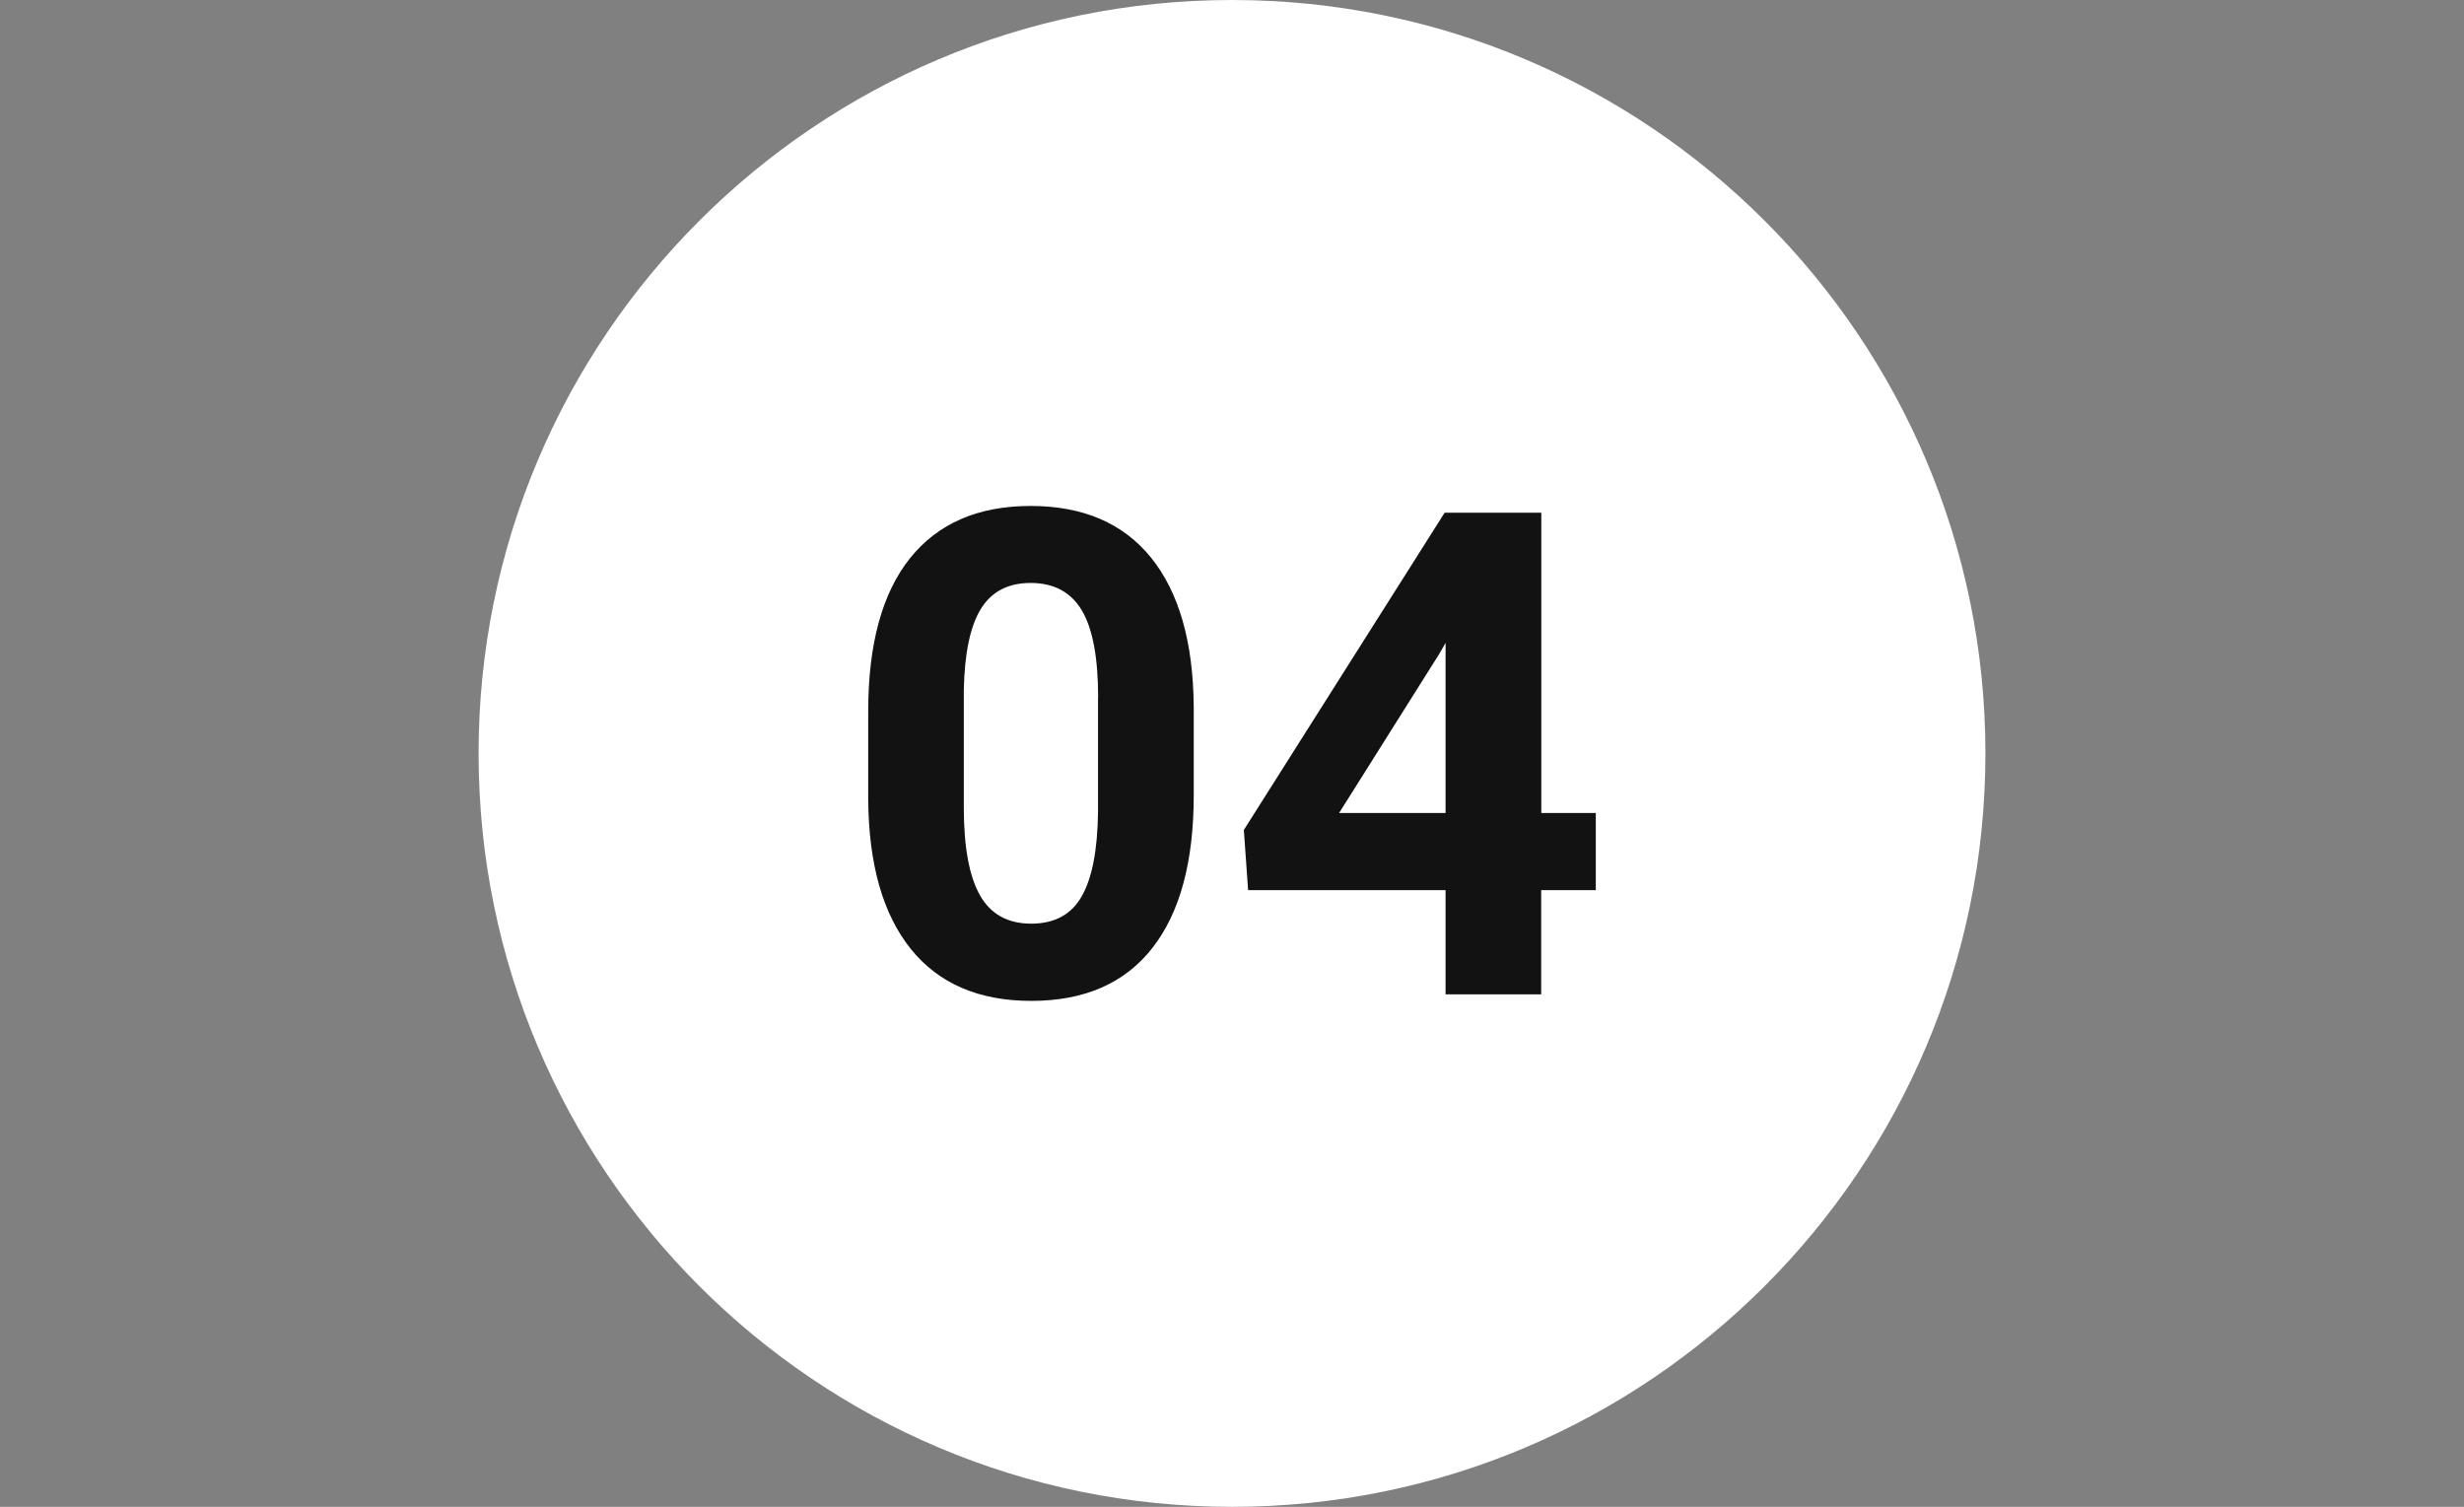
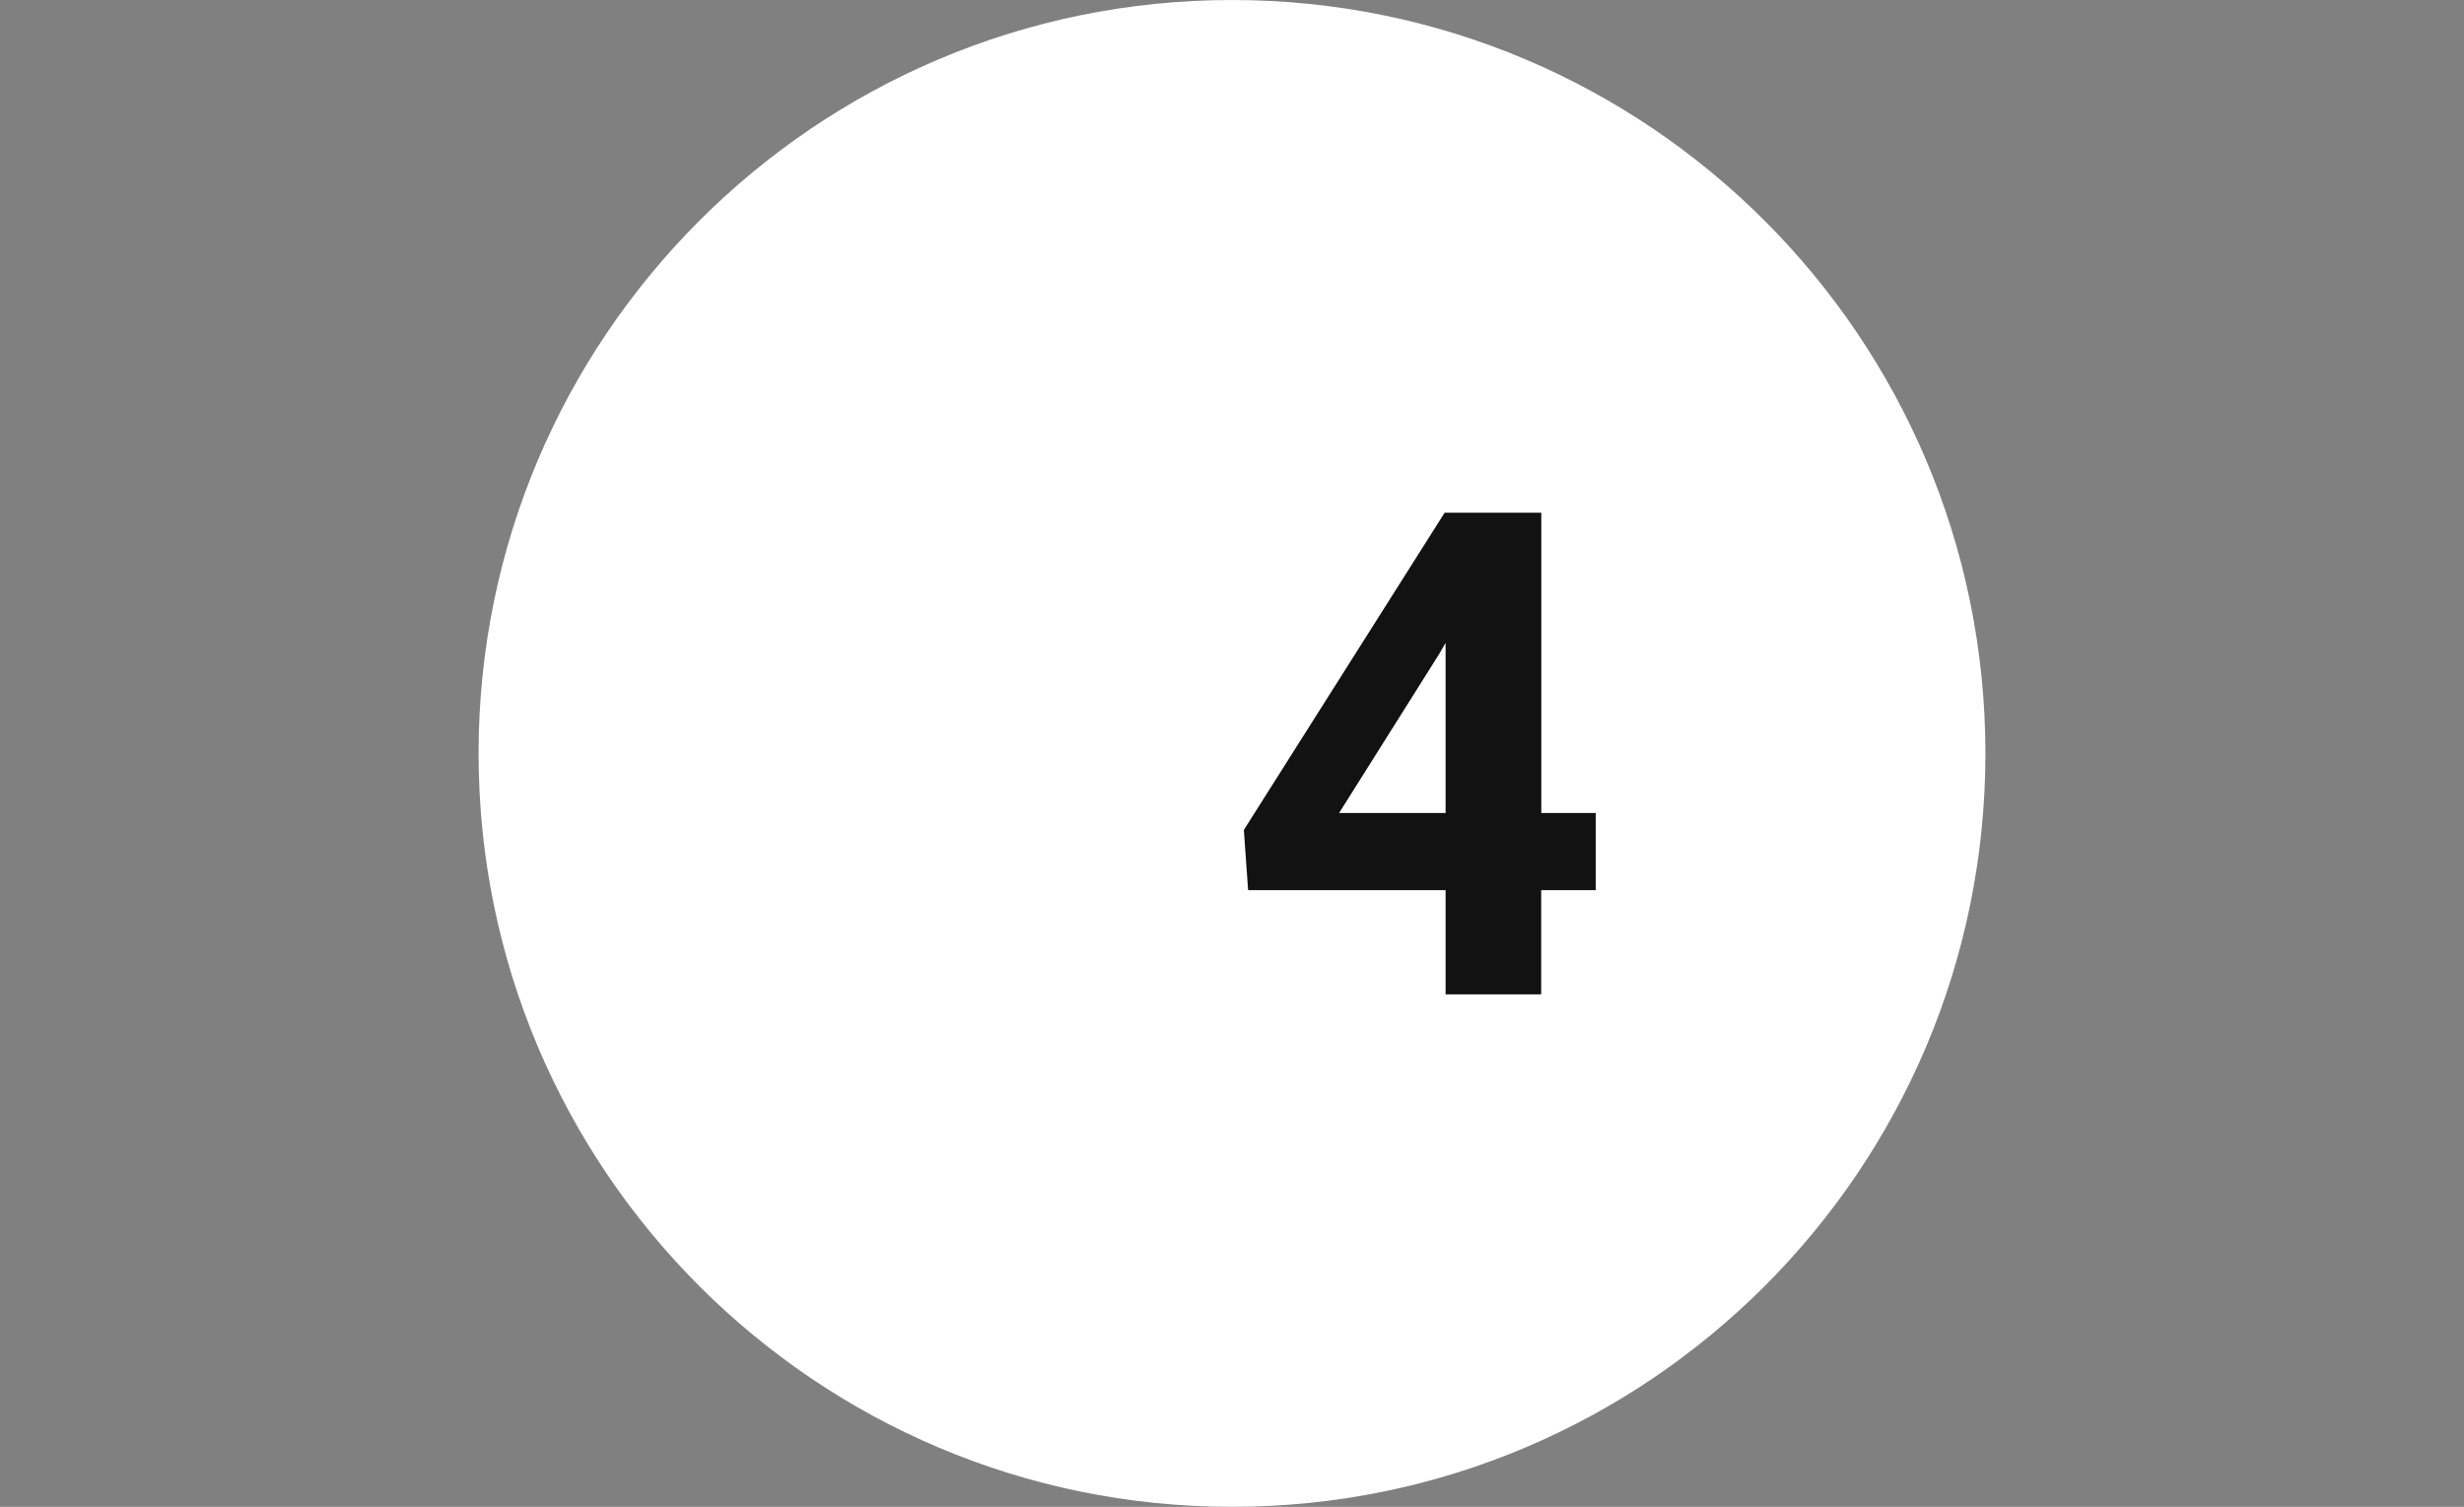
<svg xmlns="http://www.w3.org/2000/svg" id="Layer_1" x="0px" y="0px" viewBox="0 0 2080 1272" xml:space="preserve">
  <rect x="0" y="0" width="2080" height="1272" fill="#808080" stroke="none" />
  <path fill="#FFFFFF" d="M1040,0C688.9,0,404,284.9,404,636s284.9,636,636,636s636-284.9,636-636S1391.1,0,1040,0z" />
  <g>
-     <path fill="#121212" d="M1007.7,671.2c0,56.2-11.6,99.2-34.9,129c-23.3,29.8-57.4,44.7-102.2,44.7c-44.3,0-78.2-14.6-101.7-43.8 c-23.5-29.2-35.5-71.1-36-125.7v-74.9c0-56.8,11.8-99.9,35.3-129.3c23.6-29.4,57.5-44.1,101.8-44.1c44.3,0,78.2,14.6,101.7,43.7 c23.5,29.1,35.5,71,36,125.5V671.2z M927,588.9c0-33.7-4.6-58.3-13.8-73.7c-9.2-15.4-23.6-23.1-43.2-23.1c-19,0-33,7.3-42,21.9 c-9,14.6-13.8,37.5-14.4,68.6v99c0,33.2,4.5,57.8,13.5,73.9c9,16.1,23.5,24.2,43.4,24.2c19.7,0,34-7.7,42.7-23.2 c8.8-15.5,13.3-39.1,13.7-71V588.9z" />
    <path fill="#121212" d="M1301,686.3h46.1v65.1H1301v88h-80.7v-88h-166.7l-3.6-50.8l169.5-267.8h81.6V686.3z M1130.4,686.3h89.9 V542.7l-5.3,9.2L1130.4,686.3z" />
  </g>
</svg>